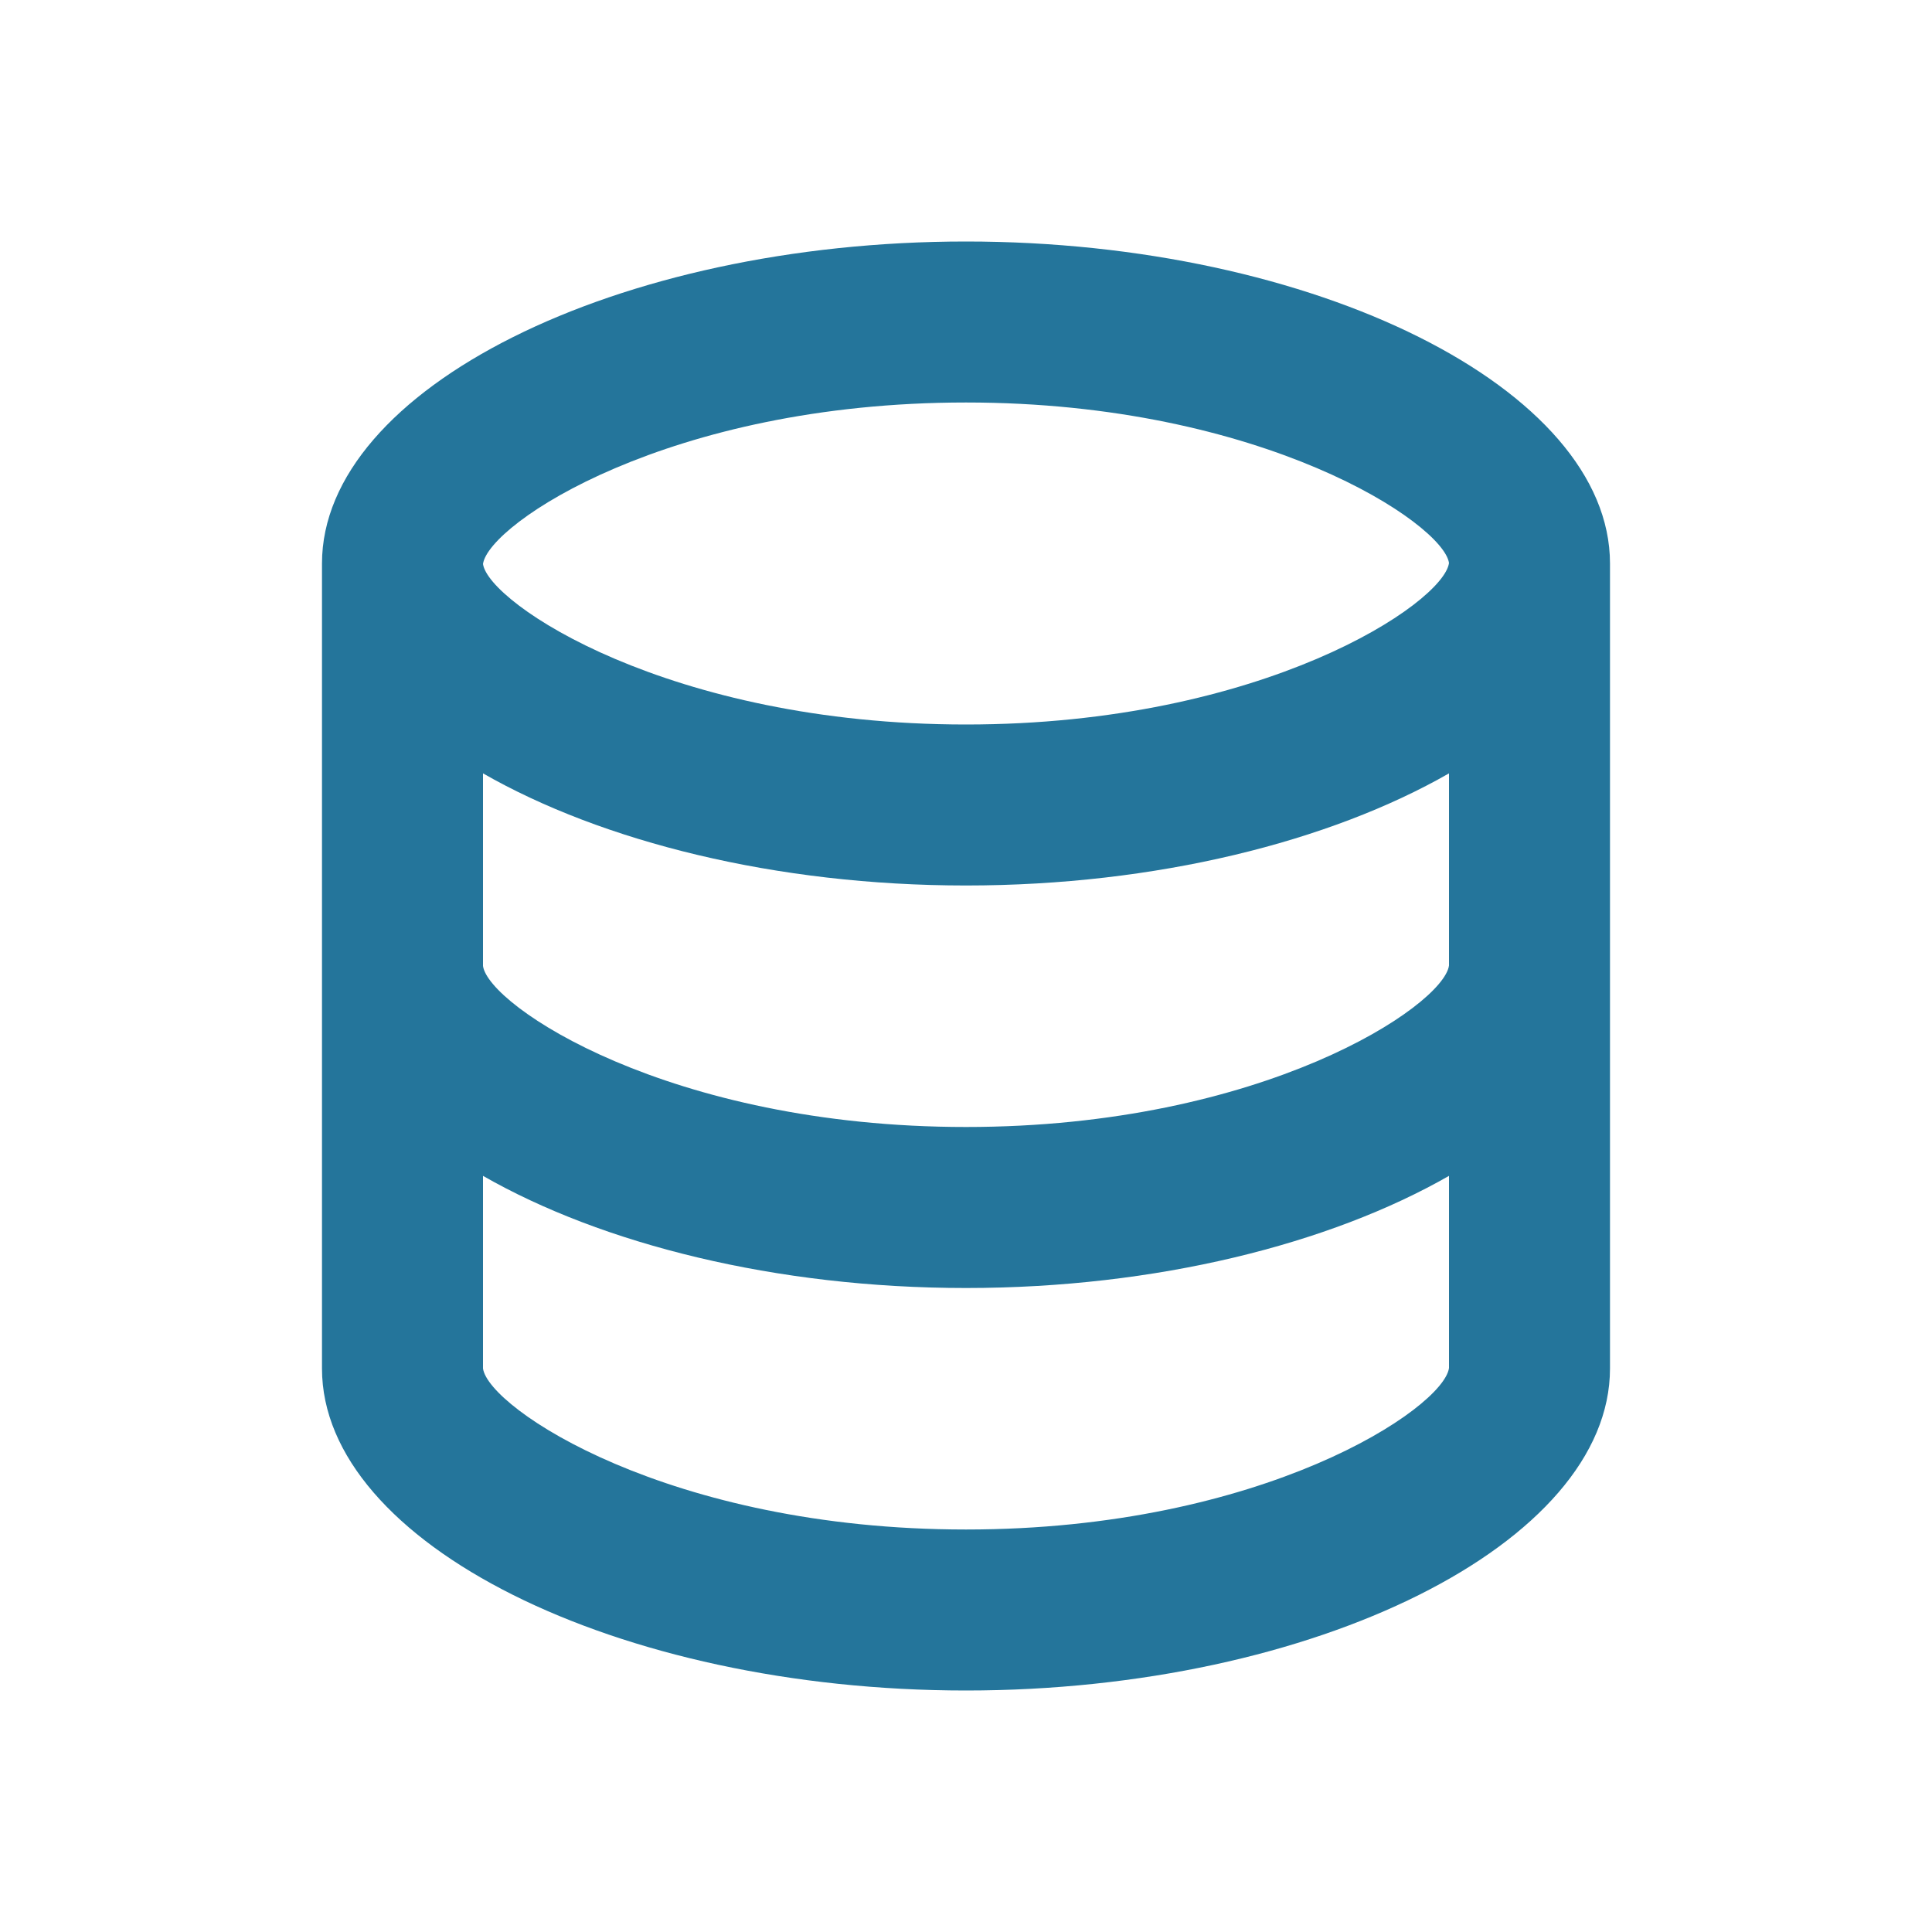
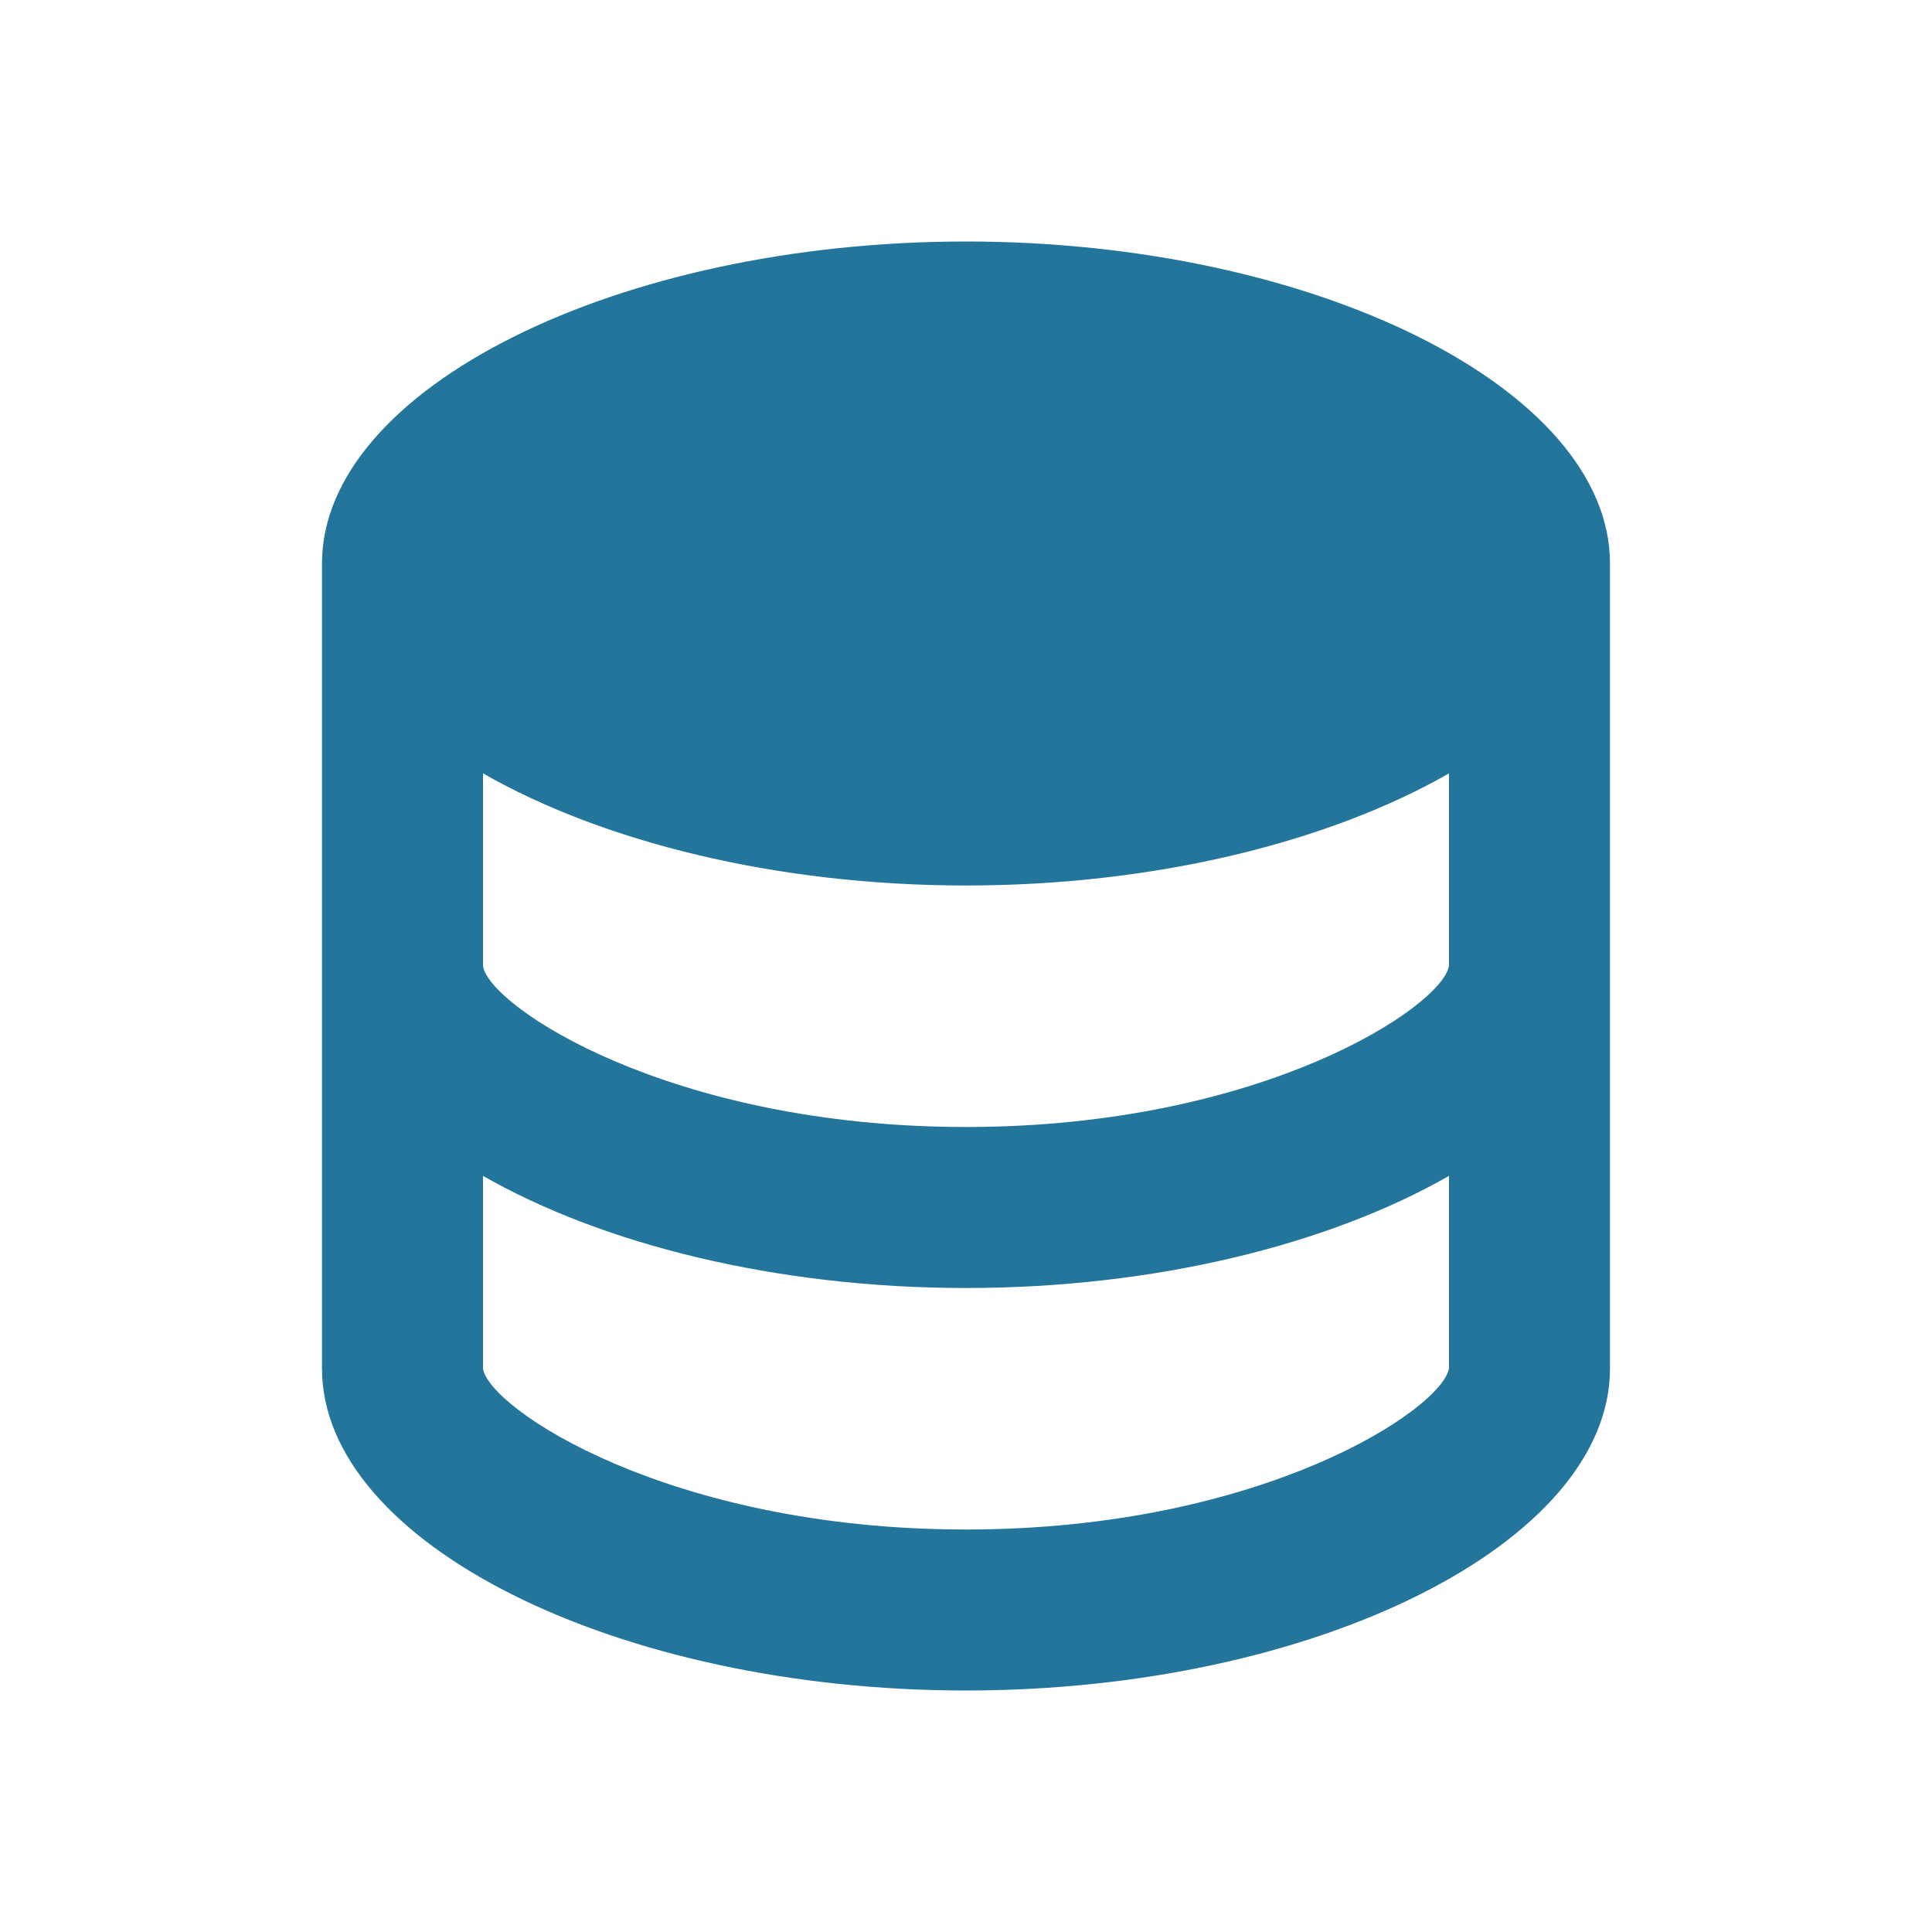
<svg xmlns="http://www.w3.org/2000/svg" width="85" height="85" fill="none">
-   <path fill="#24759B" d="M70.833 60.208V24.792c0-7.679-12.973-14.167-28.333-14.167s-28.334 6.488-28.334 14.167v35.416c0 7.679 12.973 14.167 28.334 14.167s28.333-6.488 28.333-14.167M42.5 17.708c13.072 0 21.005 5.338 21.25 7.062-.245 1.768-8.178 7.105-21.25 7.105-13.073 0-21.006-5.337-21.25-7.062.244-1.767 8.177-7.105 21.25-7.105M21.25 34.025c5.238 3 12.88 4.933 21.25 4.933 8.368 0 16.011-1.933 21.25-4.933v8.454c-.245 1.767-8.178 7.104-21.25 7.104-13.073 0-21.006-5.337-21.25-7.083zm0 26.183v-8.475c5.238 3 12.88 4.934 21.25 4.934 8.368 0 16.011-1.934 21.25-4.934v8.454c-.245 1.767-8.178 7.105-21.25 7.105-13.073 0-21.006-5.338-21.25-7.084" />
+   <path fill="#24759B" d="M70.833 60.208V24.792c0-7.679-12.973-14.167-28.333-14.167s-28.334 6.488-28.334 14.167v35.416c0 7.679 12.973 14.167 28.334 14.167s28.333-6.488 28.333-14.167M42.5 17.708M21.25 34.025c5.238 3 12.88 4.933 21.25 4.933 8.368 0 16.011-1.933 21.25-4.933v8.454c-.245 1.767-8.178 7.104-21.25 7.104-13.073 0-21.006-5.337-21.25-7.083zm0 26.183v-8.475c5.238 3 12.88 4.934 21.25 4.934 8.368 0 16.011-1.934 21.25-4.934v8.454c-.245 1.767-8.178 7.105-21.25 7.105-13.073 0-21.006-5.338-21.25-7.084" />
</svg>